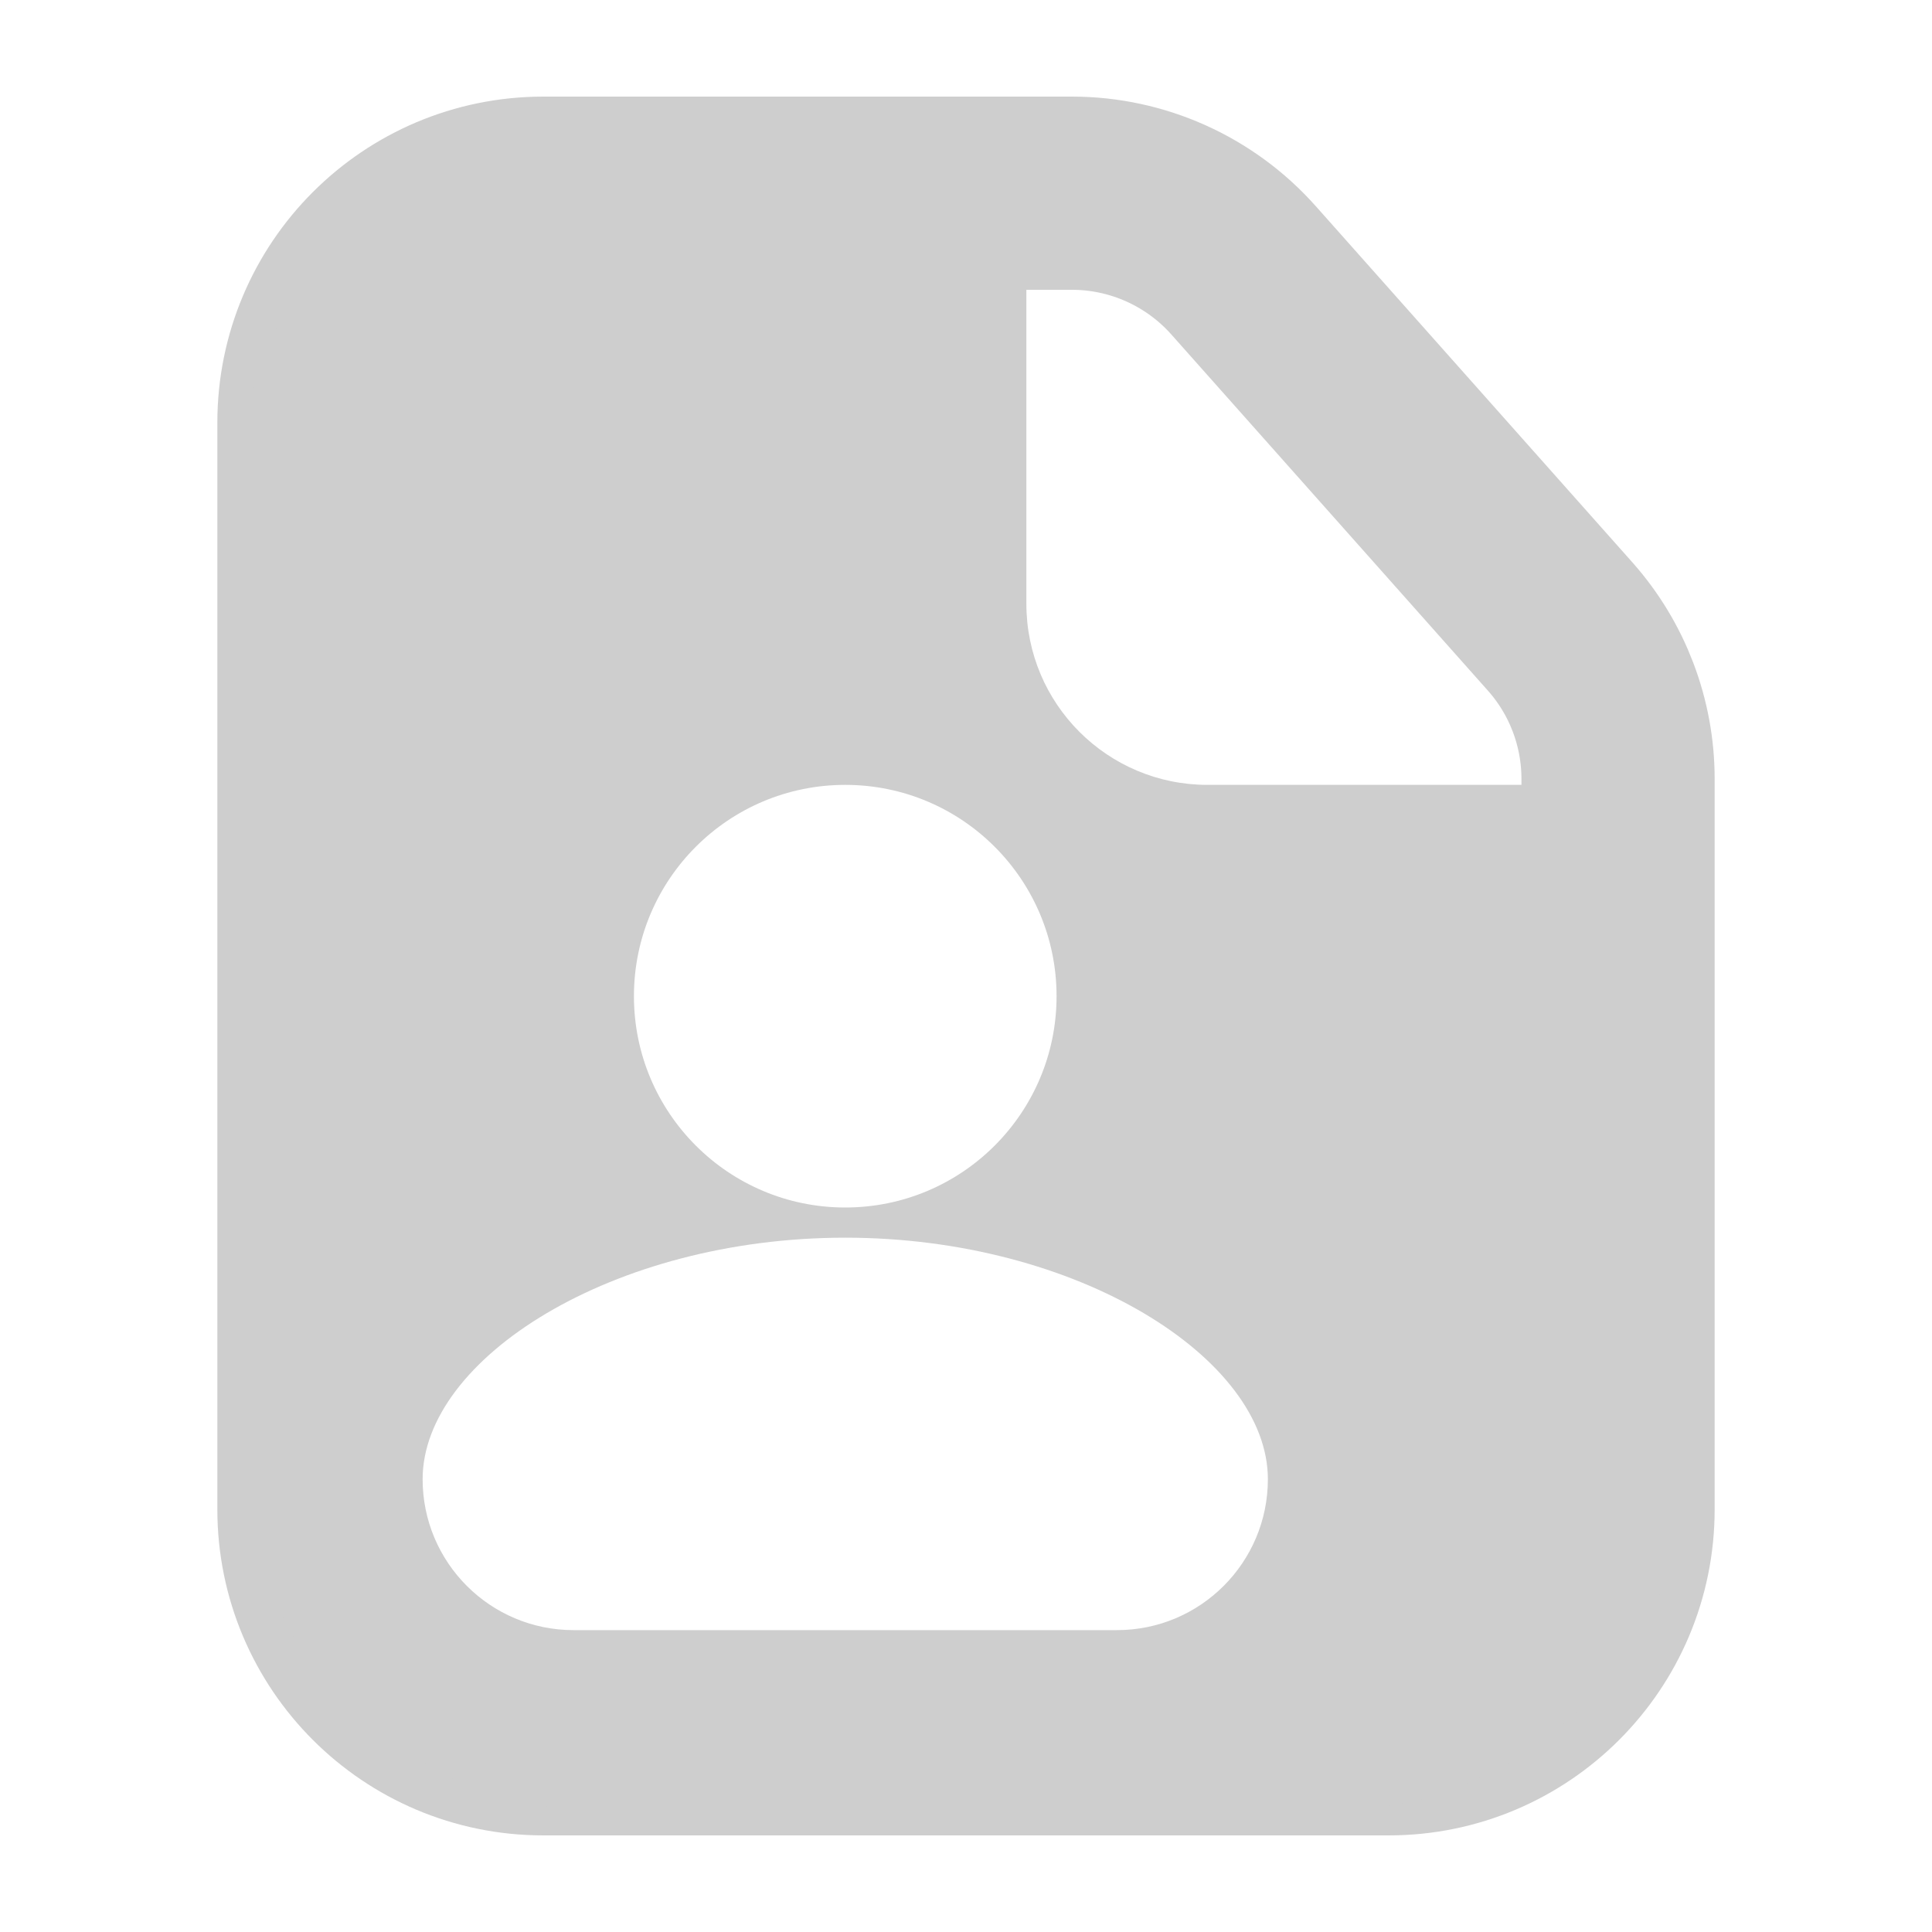
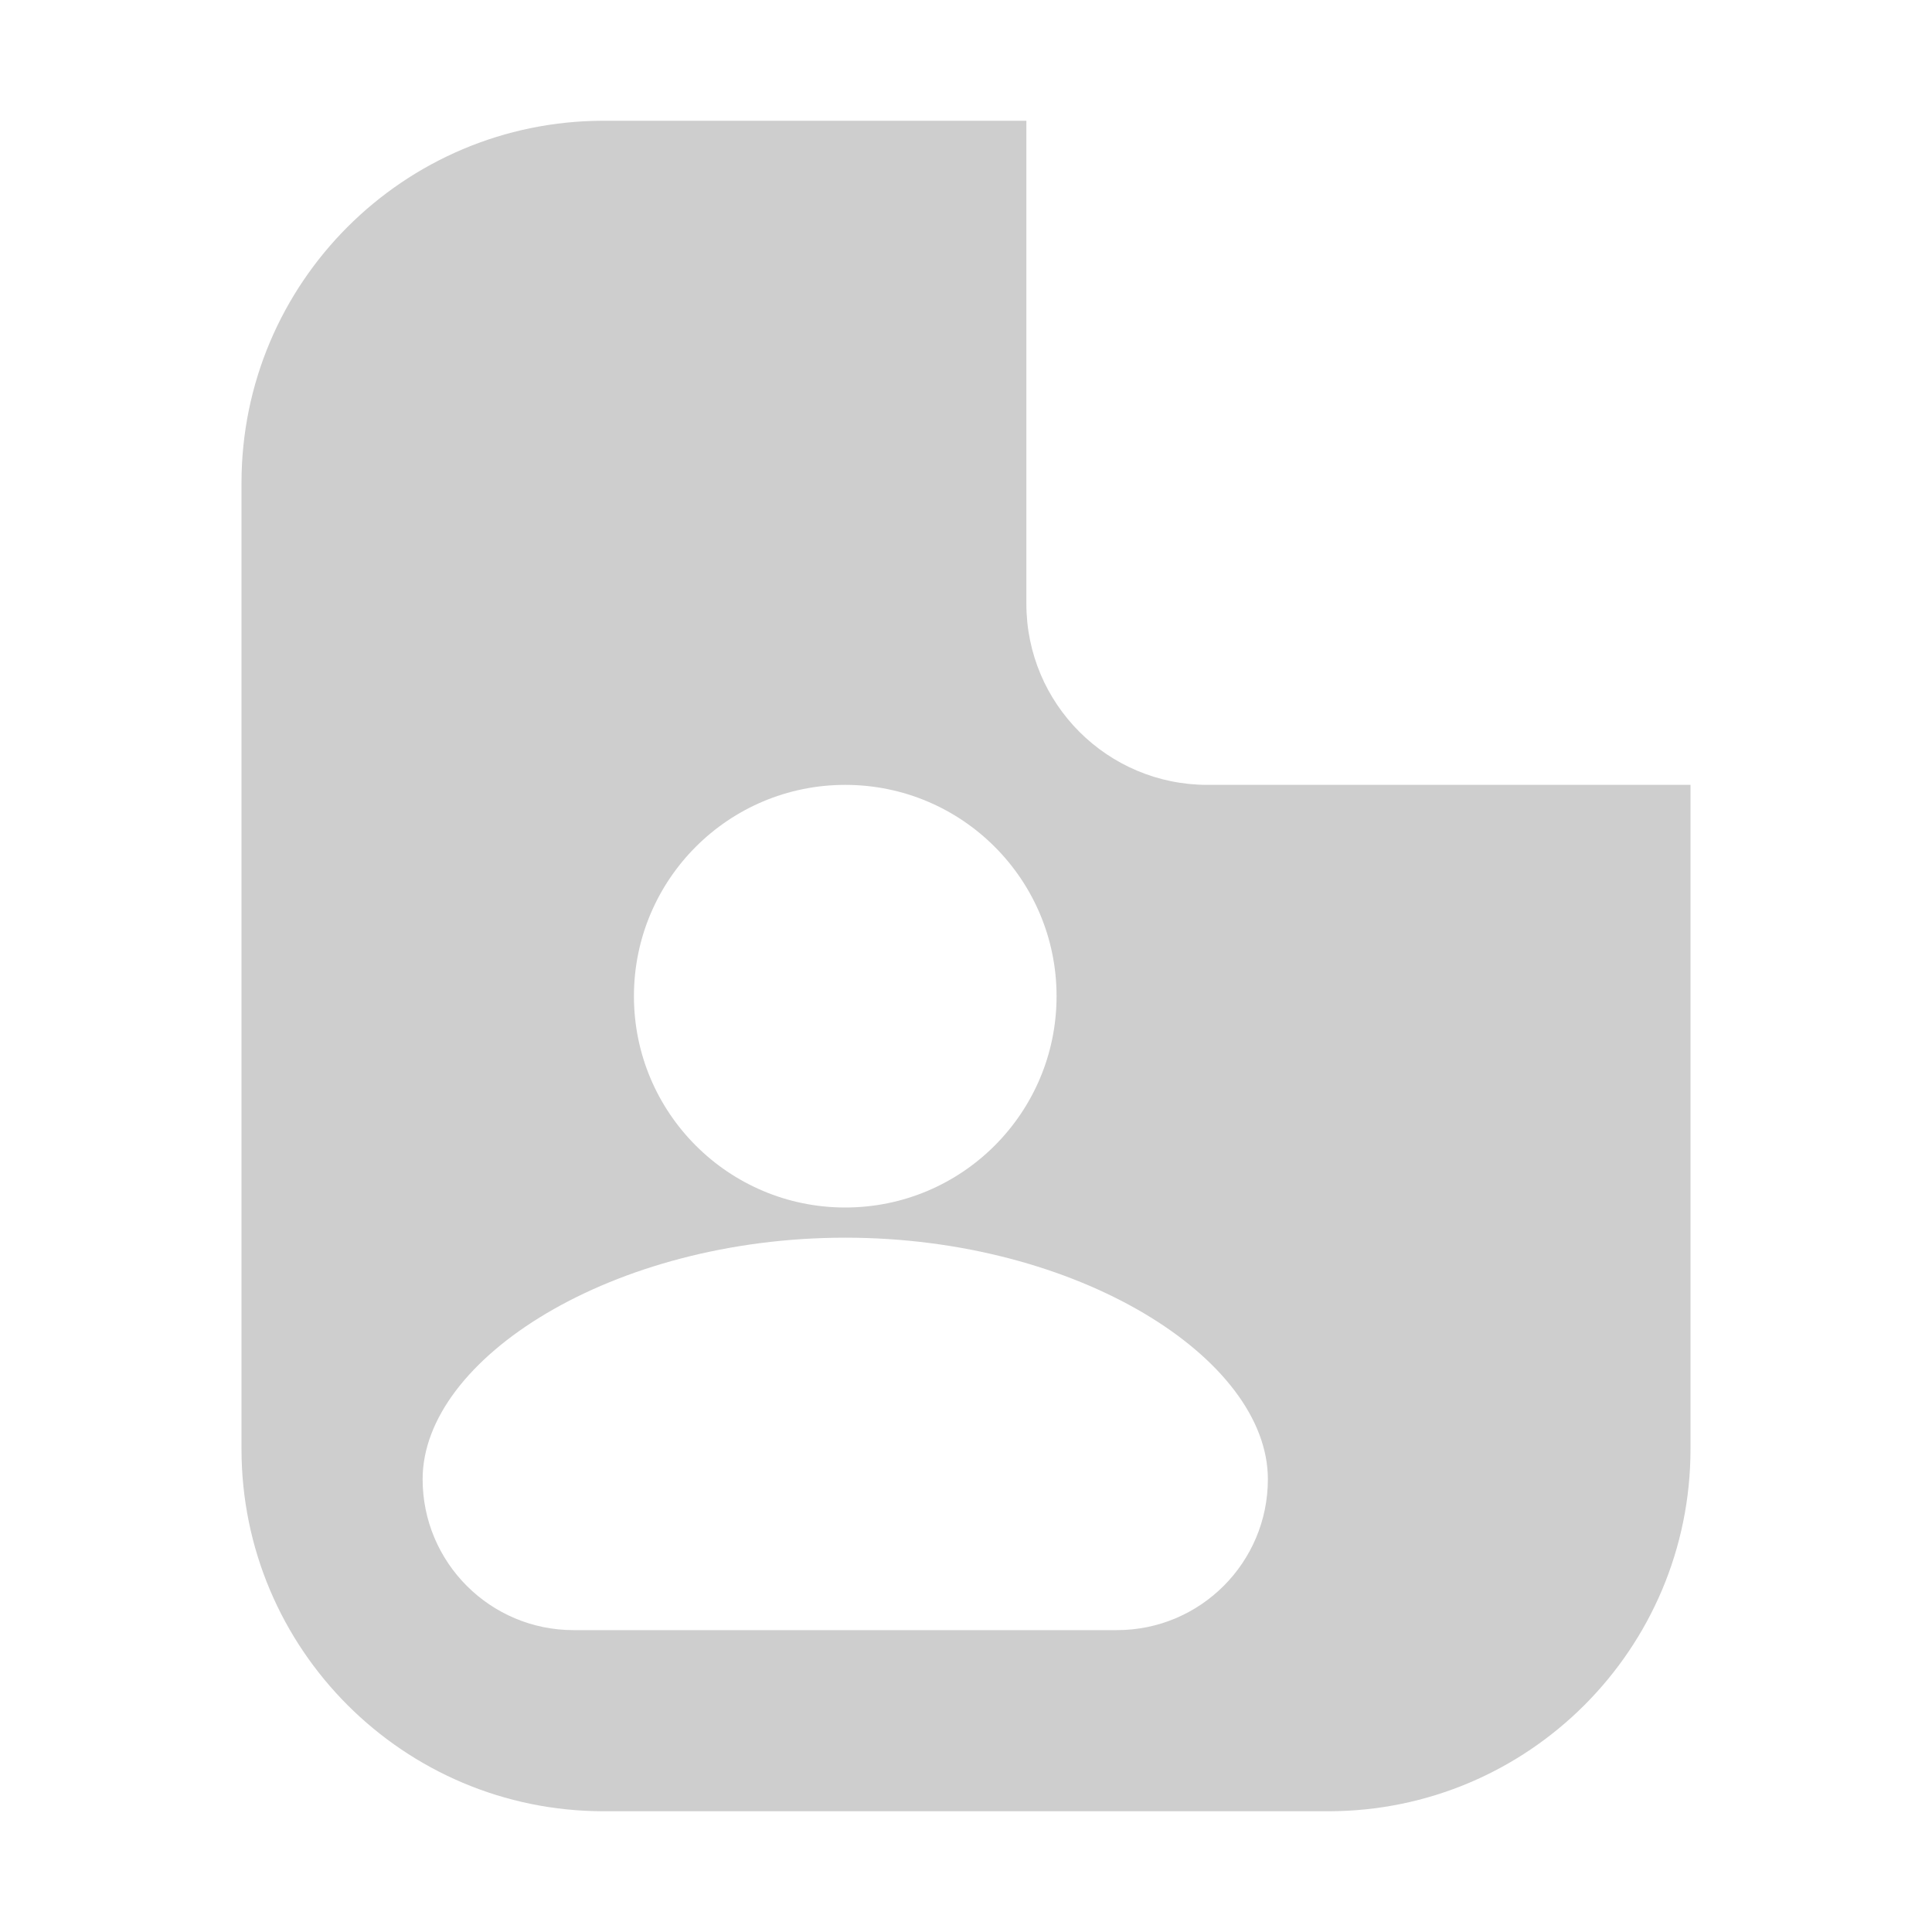
<svg xmlns="http://www.w3.org/2000/svg" width="24" height="24" viewBox="0 0 24 24" fill="none">
-   <path d="M17.25 21.6H6.75C5.176 21.6 3.9 20.324 3.9 18.75V5.25C3.9 3.676 5.176 2.4 6.75 2.4H13.316C14.13 2.4 14.906 2.749 15.447 3.357L19.381 7.783C19.844 8.304 20.1 8.978 20.1 9.676V18.75C20.1 20.324 18.824 21.6 17.25 21.6Z" stroke="#CECECE" stroke-width="2.4" stroke-linecap="round" stroke-linejoin="round" />
  <path fill-rule="evenodd" clip-rule="evenodd" d="M12.75 7.5V1.5H7.5C5.015 1.5 3 3.515 3 6V18C3 20.485 5.015 22.5 7.5 22.5H16.5C18.985 22.5 21 20.485 21 18V9.75H15C13.757 9.75 12.75 8.743 12.75 7.5ZM13.125 12.375C13.125 13.825 11.95 15 10.5 15C9.05 15 7.875 13.825 7.875 12.375C7.875 10.925 9.05 9.75 10.5 9.75C11.95 9.75 13.125 10.925 13.125 12.375ZM10.5 15.375C7.612 15.375 5.25 16.875 5.25 18.375C5.25 19.41 6.089 20.25 7.125 20.25H13.875C14.911 20.25 15.75 19.41 15.75 18.375C15.75 16.875 13.387 15.375 10.5 15.375Z" fill="#CECECE" />
</svg>